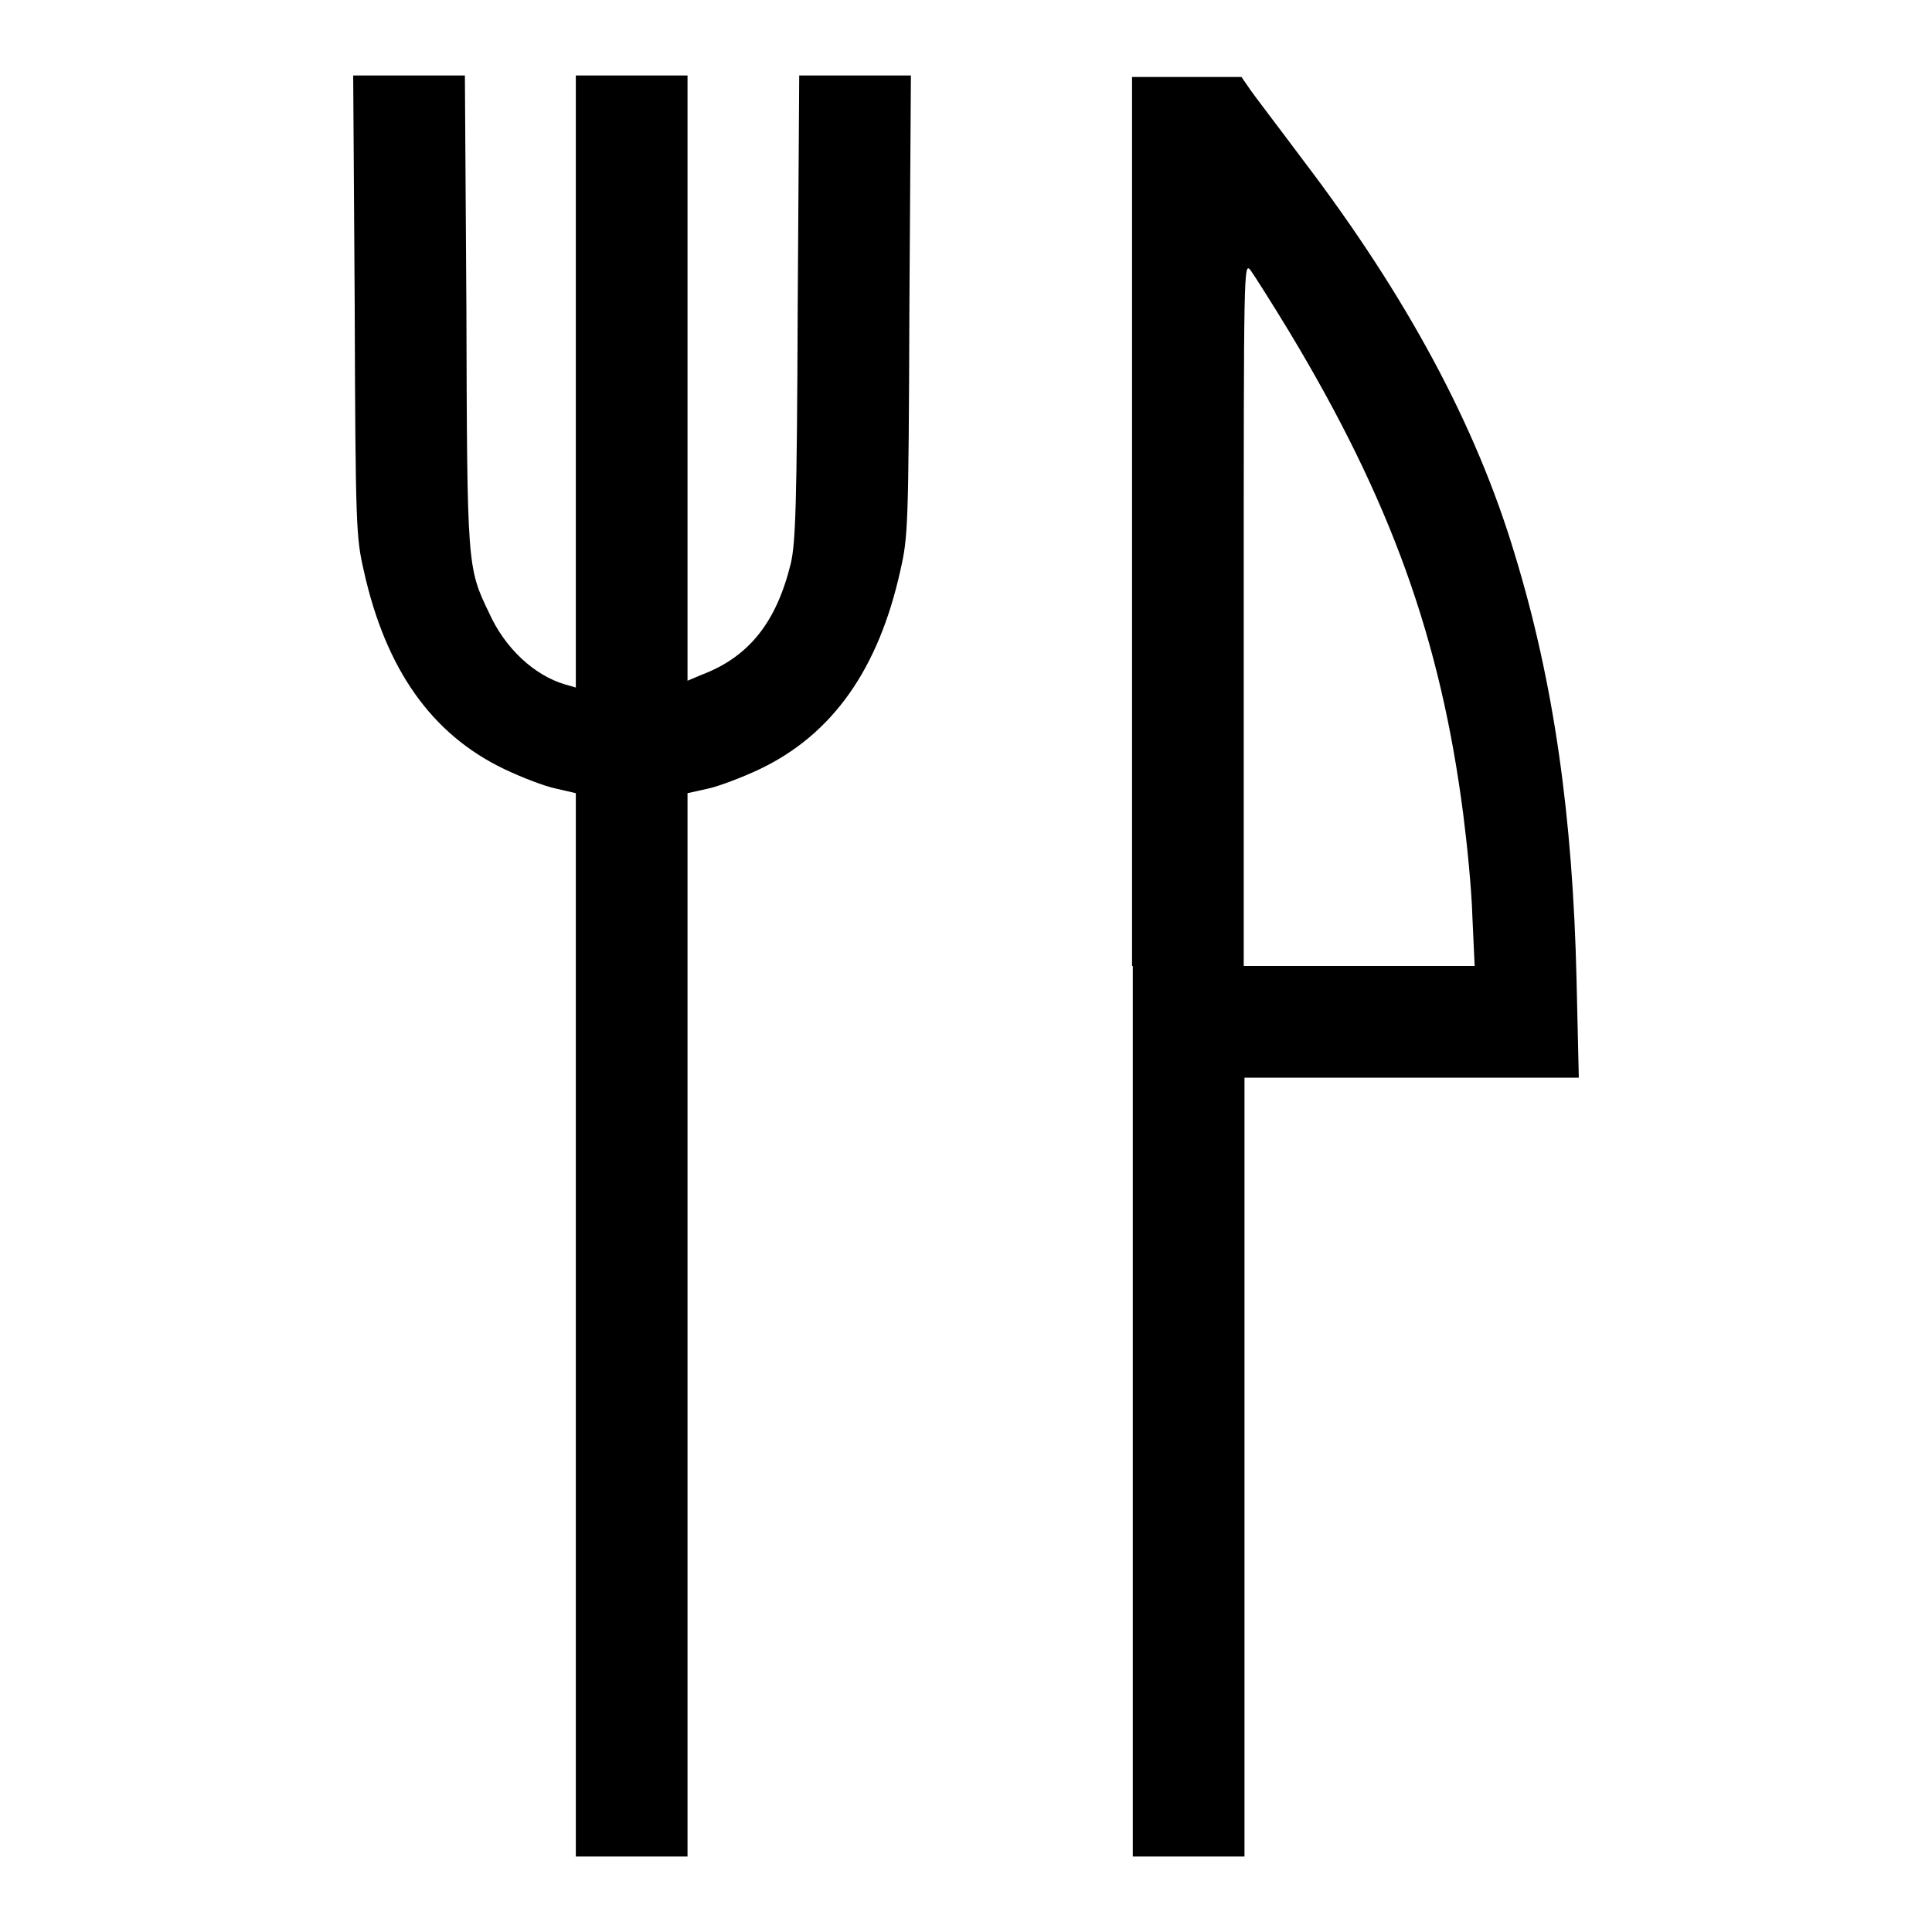
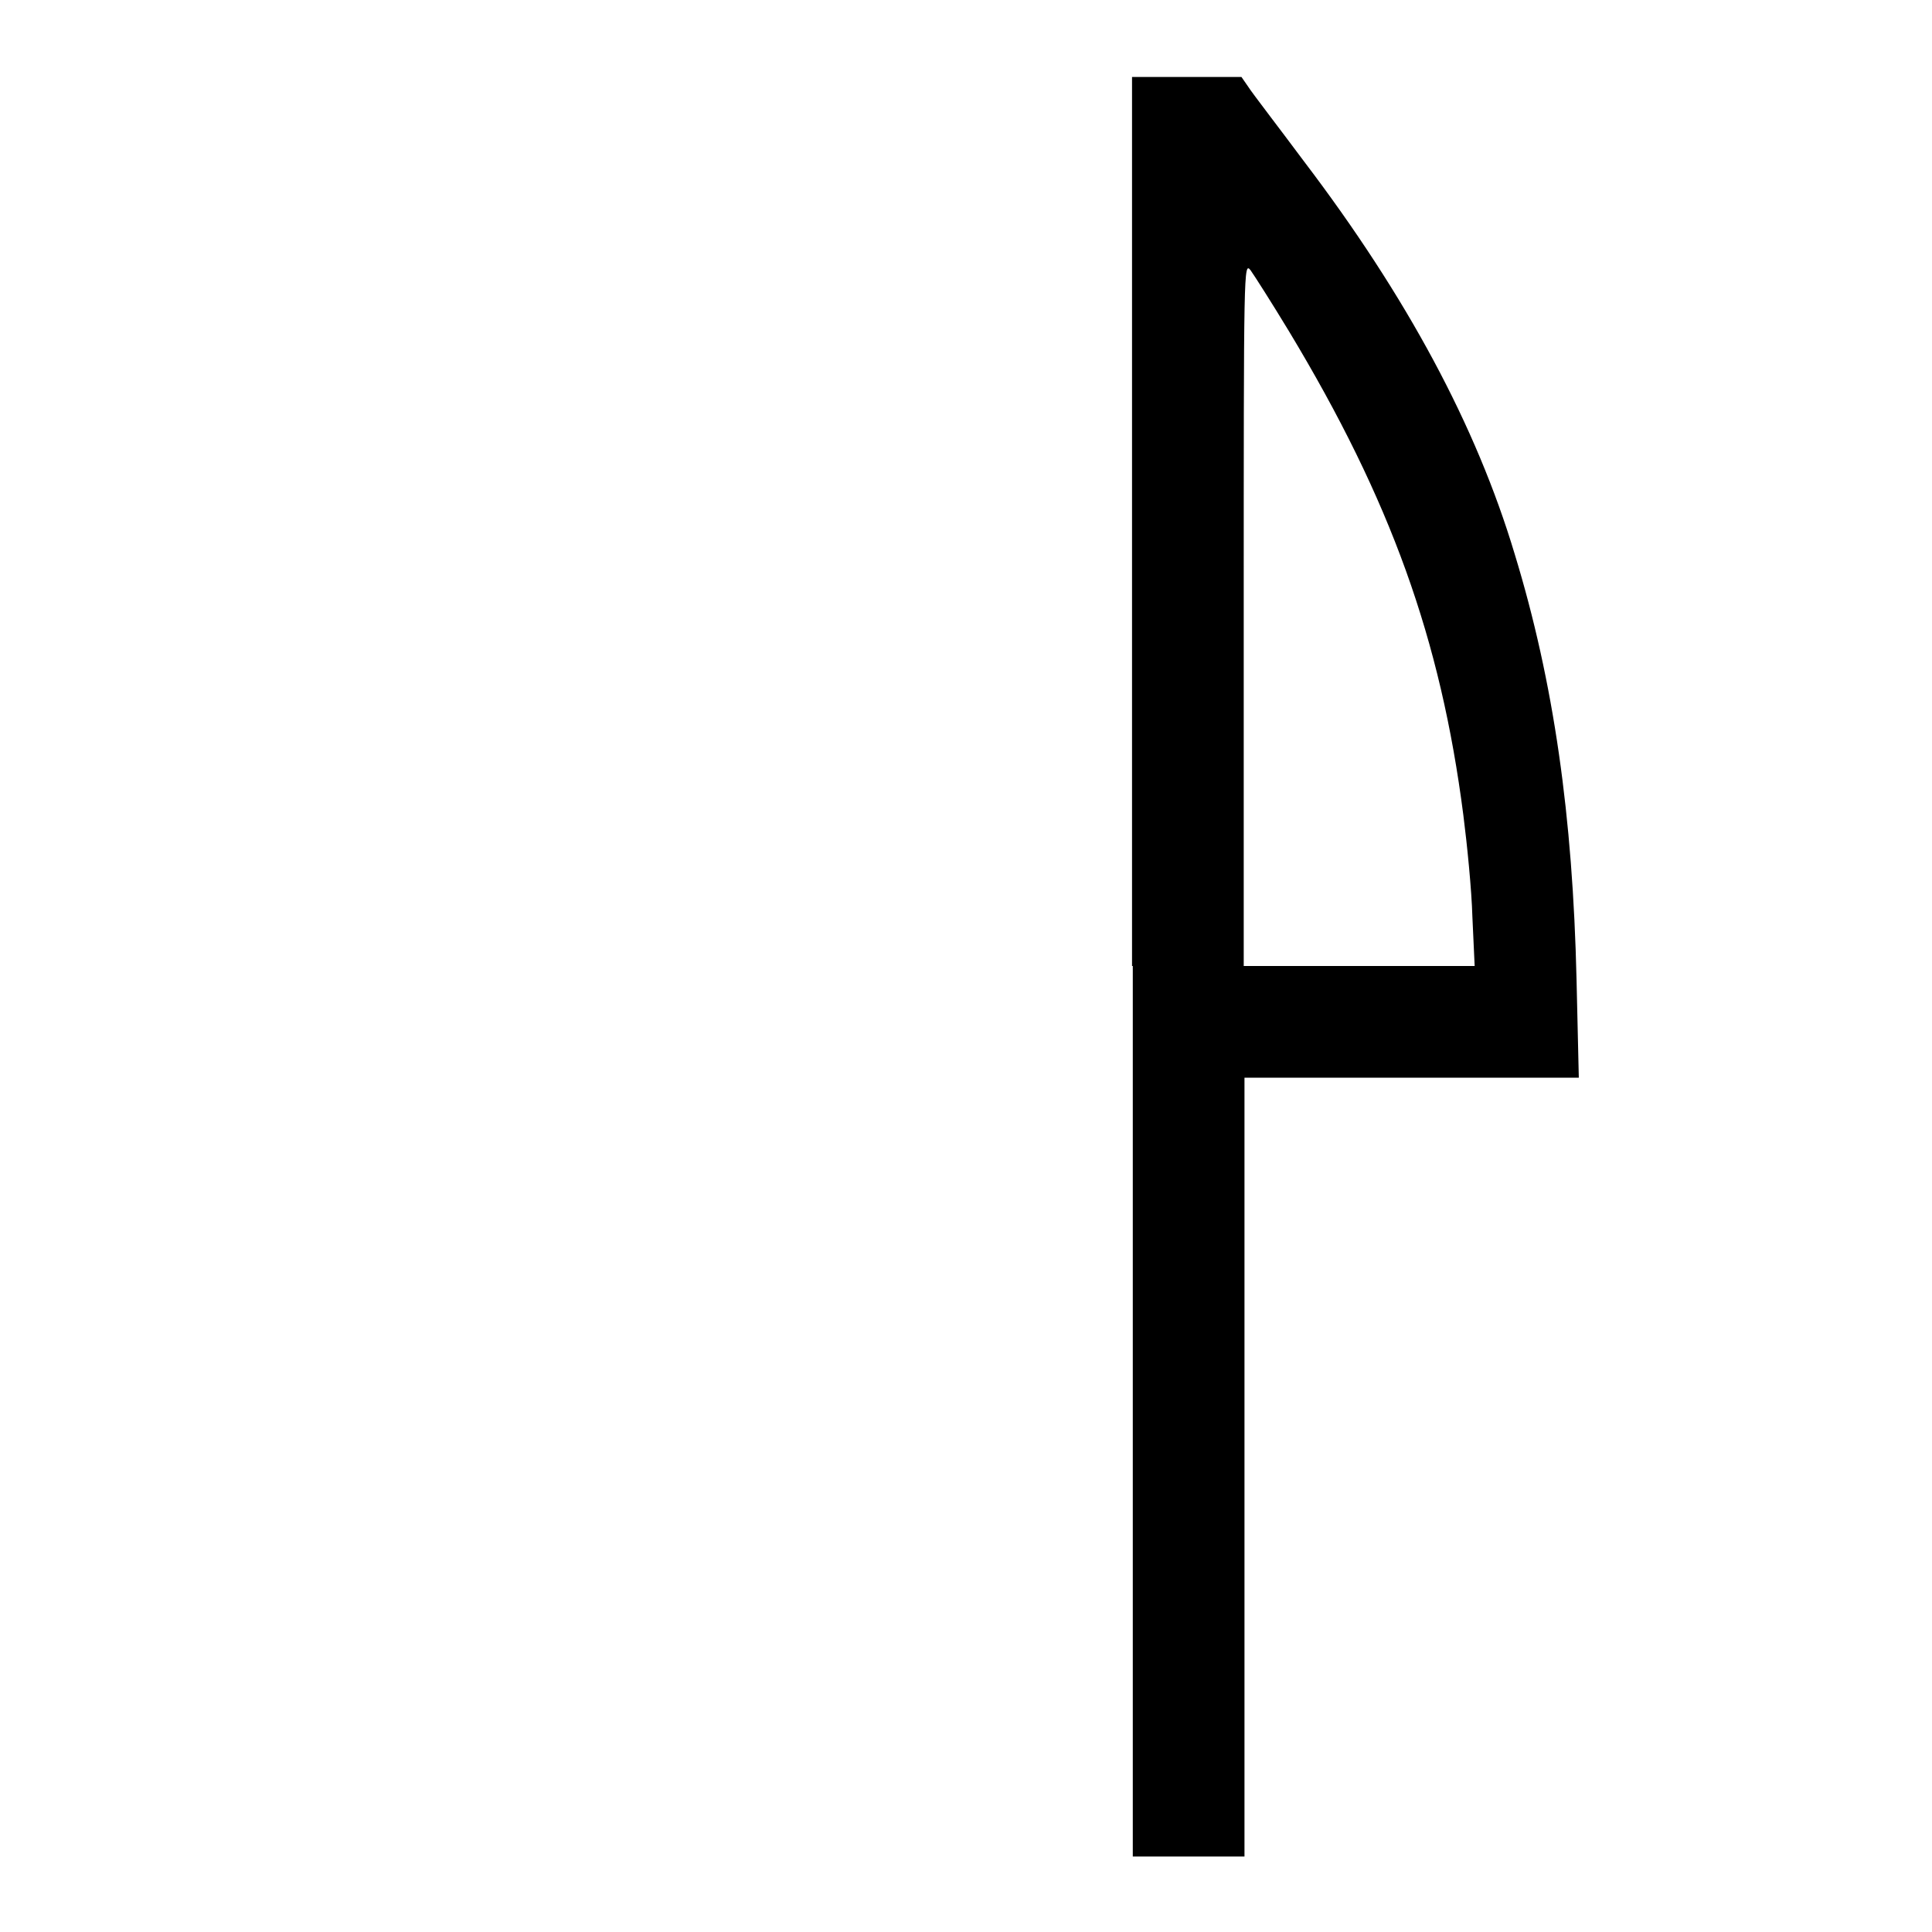
<svg xmlns="http://www.w3.org/2000/svg" version="1.1" x="0px" y="0px" viewBox="0 0 256 256" enable-background="new 0 0 256 256" xml:space="preserve">
  <g>
    <g>
      <g>
-         <path fill="#000000" d="M47,40.5c0.1,29.6,0.2,30.7,1.2,35.1c2.9,13.1,9,21.7,18.6,26.3c2.3,1.1,5.4,2.3,6.9,2.6l2.6,0.6v70.5V246h7.4h7.4v-70.4v-70.5l2.7-0.6c1.4-0.3,4.6-1.5,6.9-2.6c9.6-4.6,15.7-13.2,18.6-26.3c1-4.4,1.1-5.5,1.2-35.1l0.2-30.5h-7.4h-7.4l-0.2,30.7c-0.1,26.6-0.3,31.2-0.9,33.9C102.9,82.4,99.3,87,93,89.4l-1.9,0.8V50.1V10h-7.4h-7.4v40.5v40.6l-1.4-0.4c-4.1-1.2-8-4.8-10.1-9.5c-2.9-6-2.9-6.2-3-40.2l-0.2-31h-7.4h-7.4L47,40.5z" />
        <path fill="#000000" d="M150.1,128v118h7.4h7.4v-51.6v-51.6H187h22.2l-0.3-13c-0.5-21.6-3-39.4-8.2-56.4c-5.1-17-14.3-34.1-27.9-52c-3.5-4.7-6.9-9.1-7.4-9.9l-0.9-1.3l-7.2,0h-7.3V128L150.1,128z M170.8,43.9c13.5,22.4,20.1,40.8,23.1,64.1c0.5,3.9,1.1,9.9,1.2,13.5l0.3,6.5h-15.3h-15.3V81.3c0-46.1,0-46.6,0.9-45.5C166.2,36.5,168.5,40.1,170.8,43.9z" />
      </g>
    </g>
  </g>
</svg>